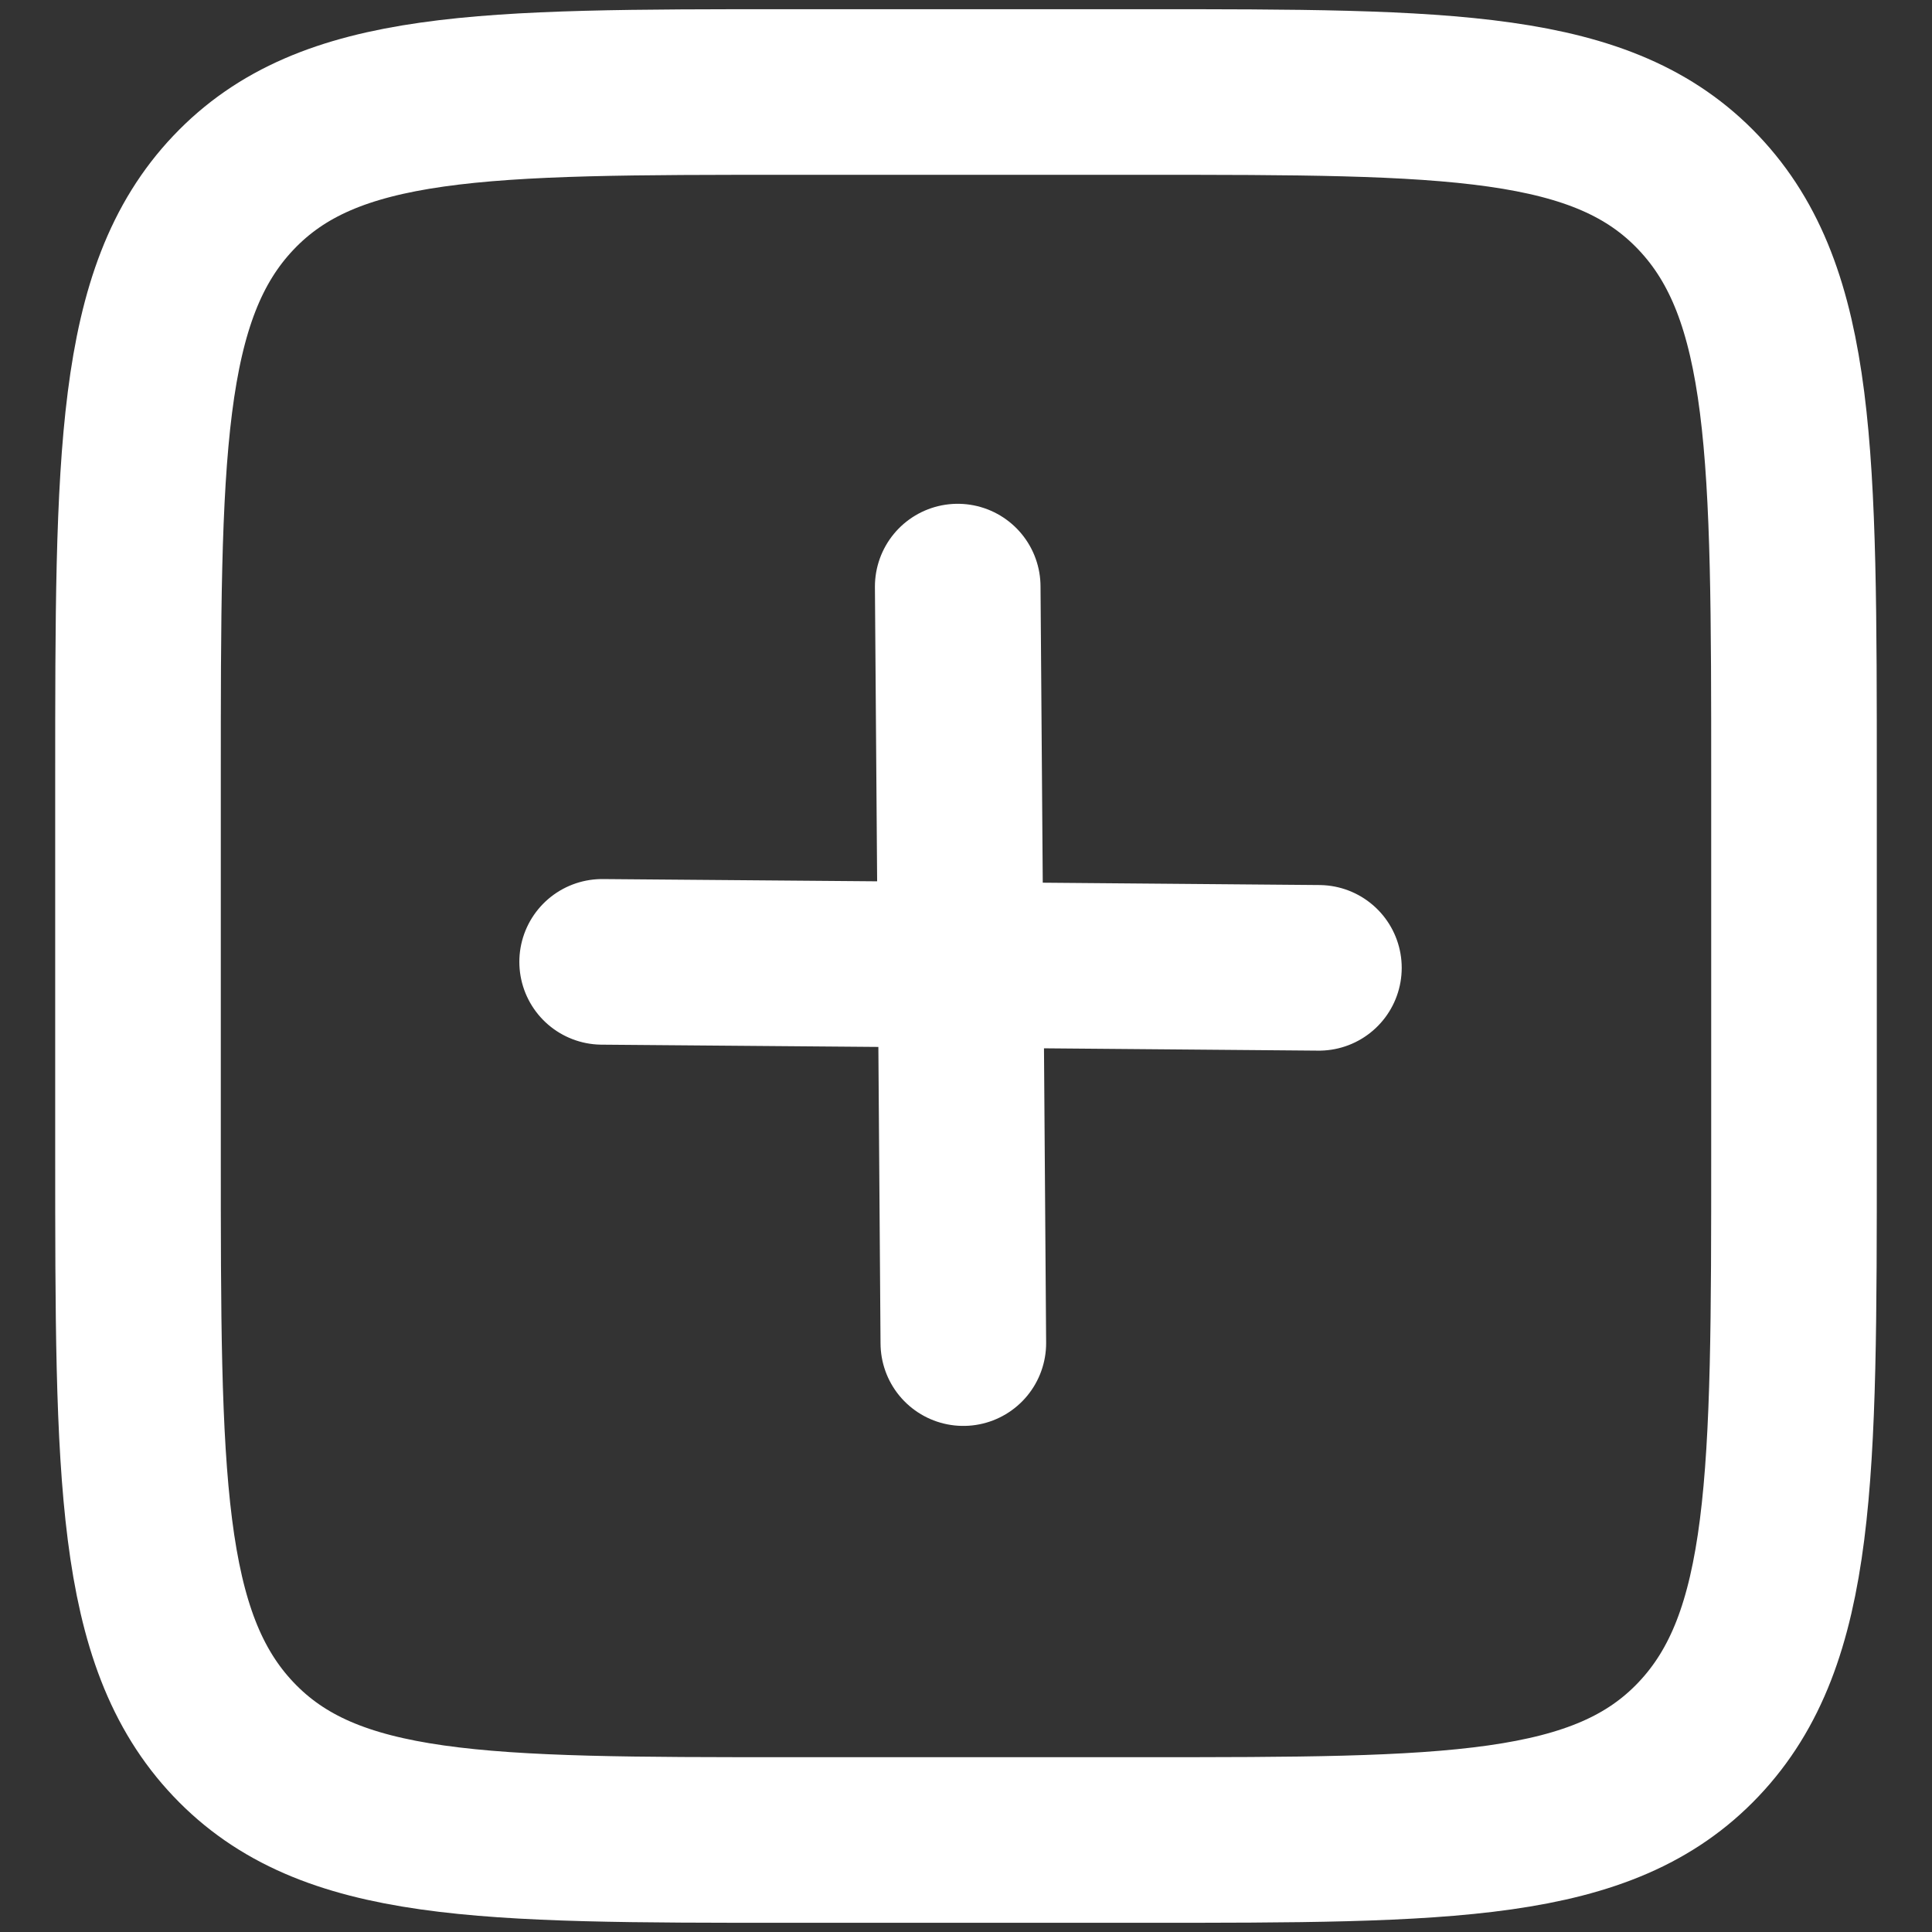
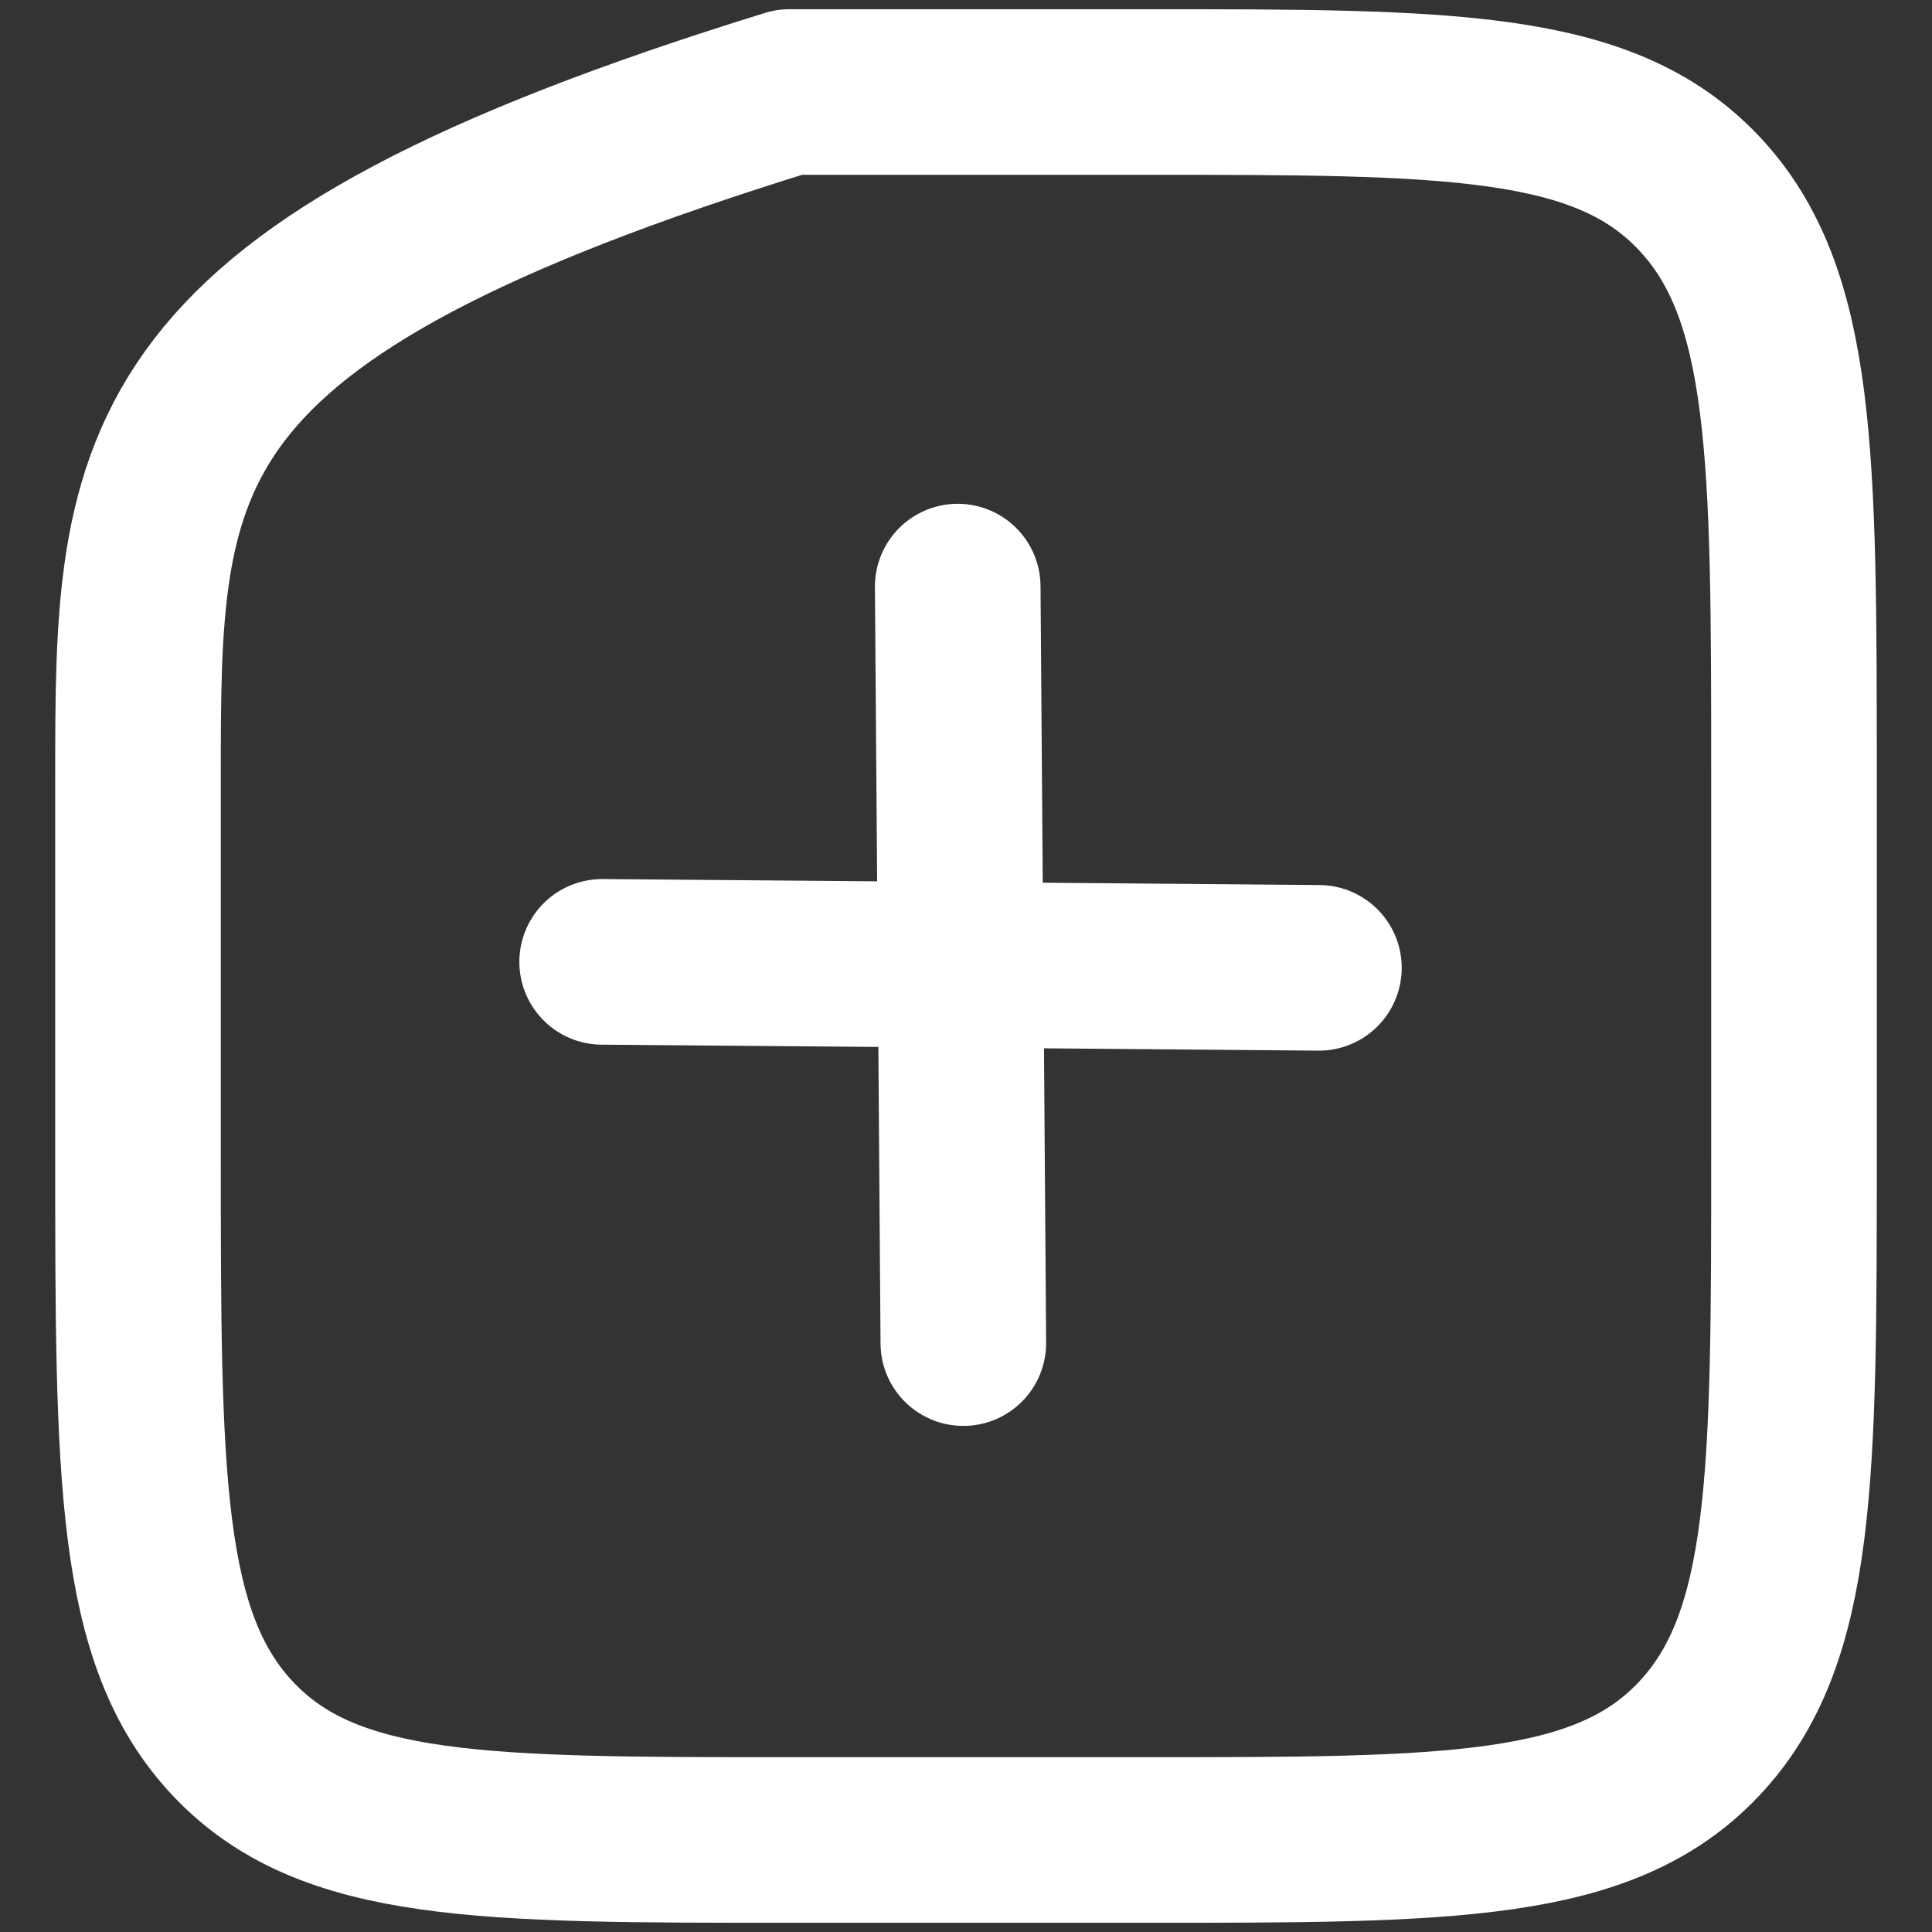
<svg xmlns="http://www.w3.org/2000/svg" width="21" height="21" viewBox="0 0 21 21" fill="none">
  <rect x="0" y="0" width="21" height="21" fill="#333333" stroke="none" />
-   <path d="M10.41 6.376L10.441 10.487M10.441 10.487L10.471 14.599M10.441 10.487L6.545 10.455M10.441 10.487L14.336 10.52M8.582 20H12.418C15.757 20 17.426 20 18.463 18.905C19.5 17.811 19.5 16.049 19.5 12.525V8.475C19.5 4.951 19.5 3.189 18.463 2.095C17.426 1 15.757 1 12.418 1H8.582C5.244 1 3.574 1 2.537 2.095C1.5 3.189 1.5 4.951 1.5 8.475V12.525C1.5 16.049 1.5 17.811 2.537 18.905C3.574 20 5.244 20 8.582 20Z" stroke="white" stroke-width="1.8" stroke-linecap="round" stroke-linejoin="round" />
+   <path d="M10.41 6.376L10.441 10.487M10.441 10.487L10.471 14.599M10.441 10.487L6.545 10.455M10.441 10.487L14.336 10.52M8.582 20H12.418C15.757 20 17.426 20 18.463 18.905C19.5 17.811 19.5 16.049 19.5 12.525V8.475C19.5 4.951 19.5 3.189 18.463 2.095C17.426 1 15.757 1 12.418 1H8.582C1.5 3.189 1.5 4.951 1.5 8.475V12.525C1.5 16.049 1.5 17.811 2.537 18.905C3.574 20 5.244 20 8.582 20Z" stroke="white" stroke-width="1.8" stroke-linecap="round" stroke-linejoin="round" />
</svg>